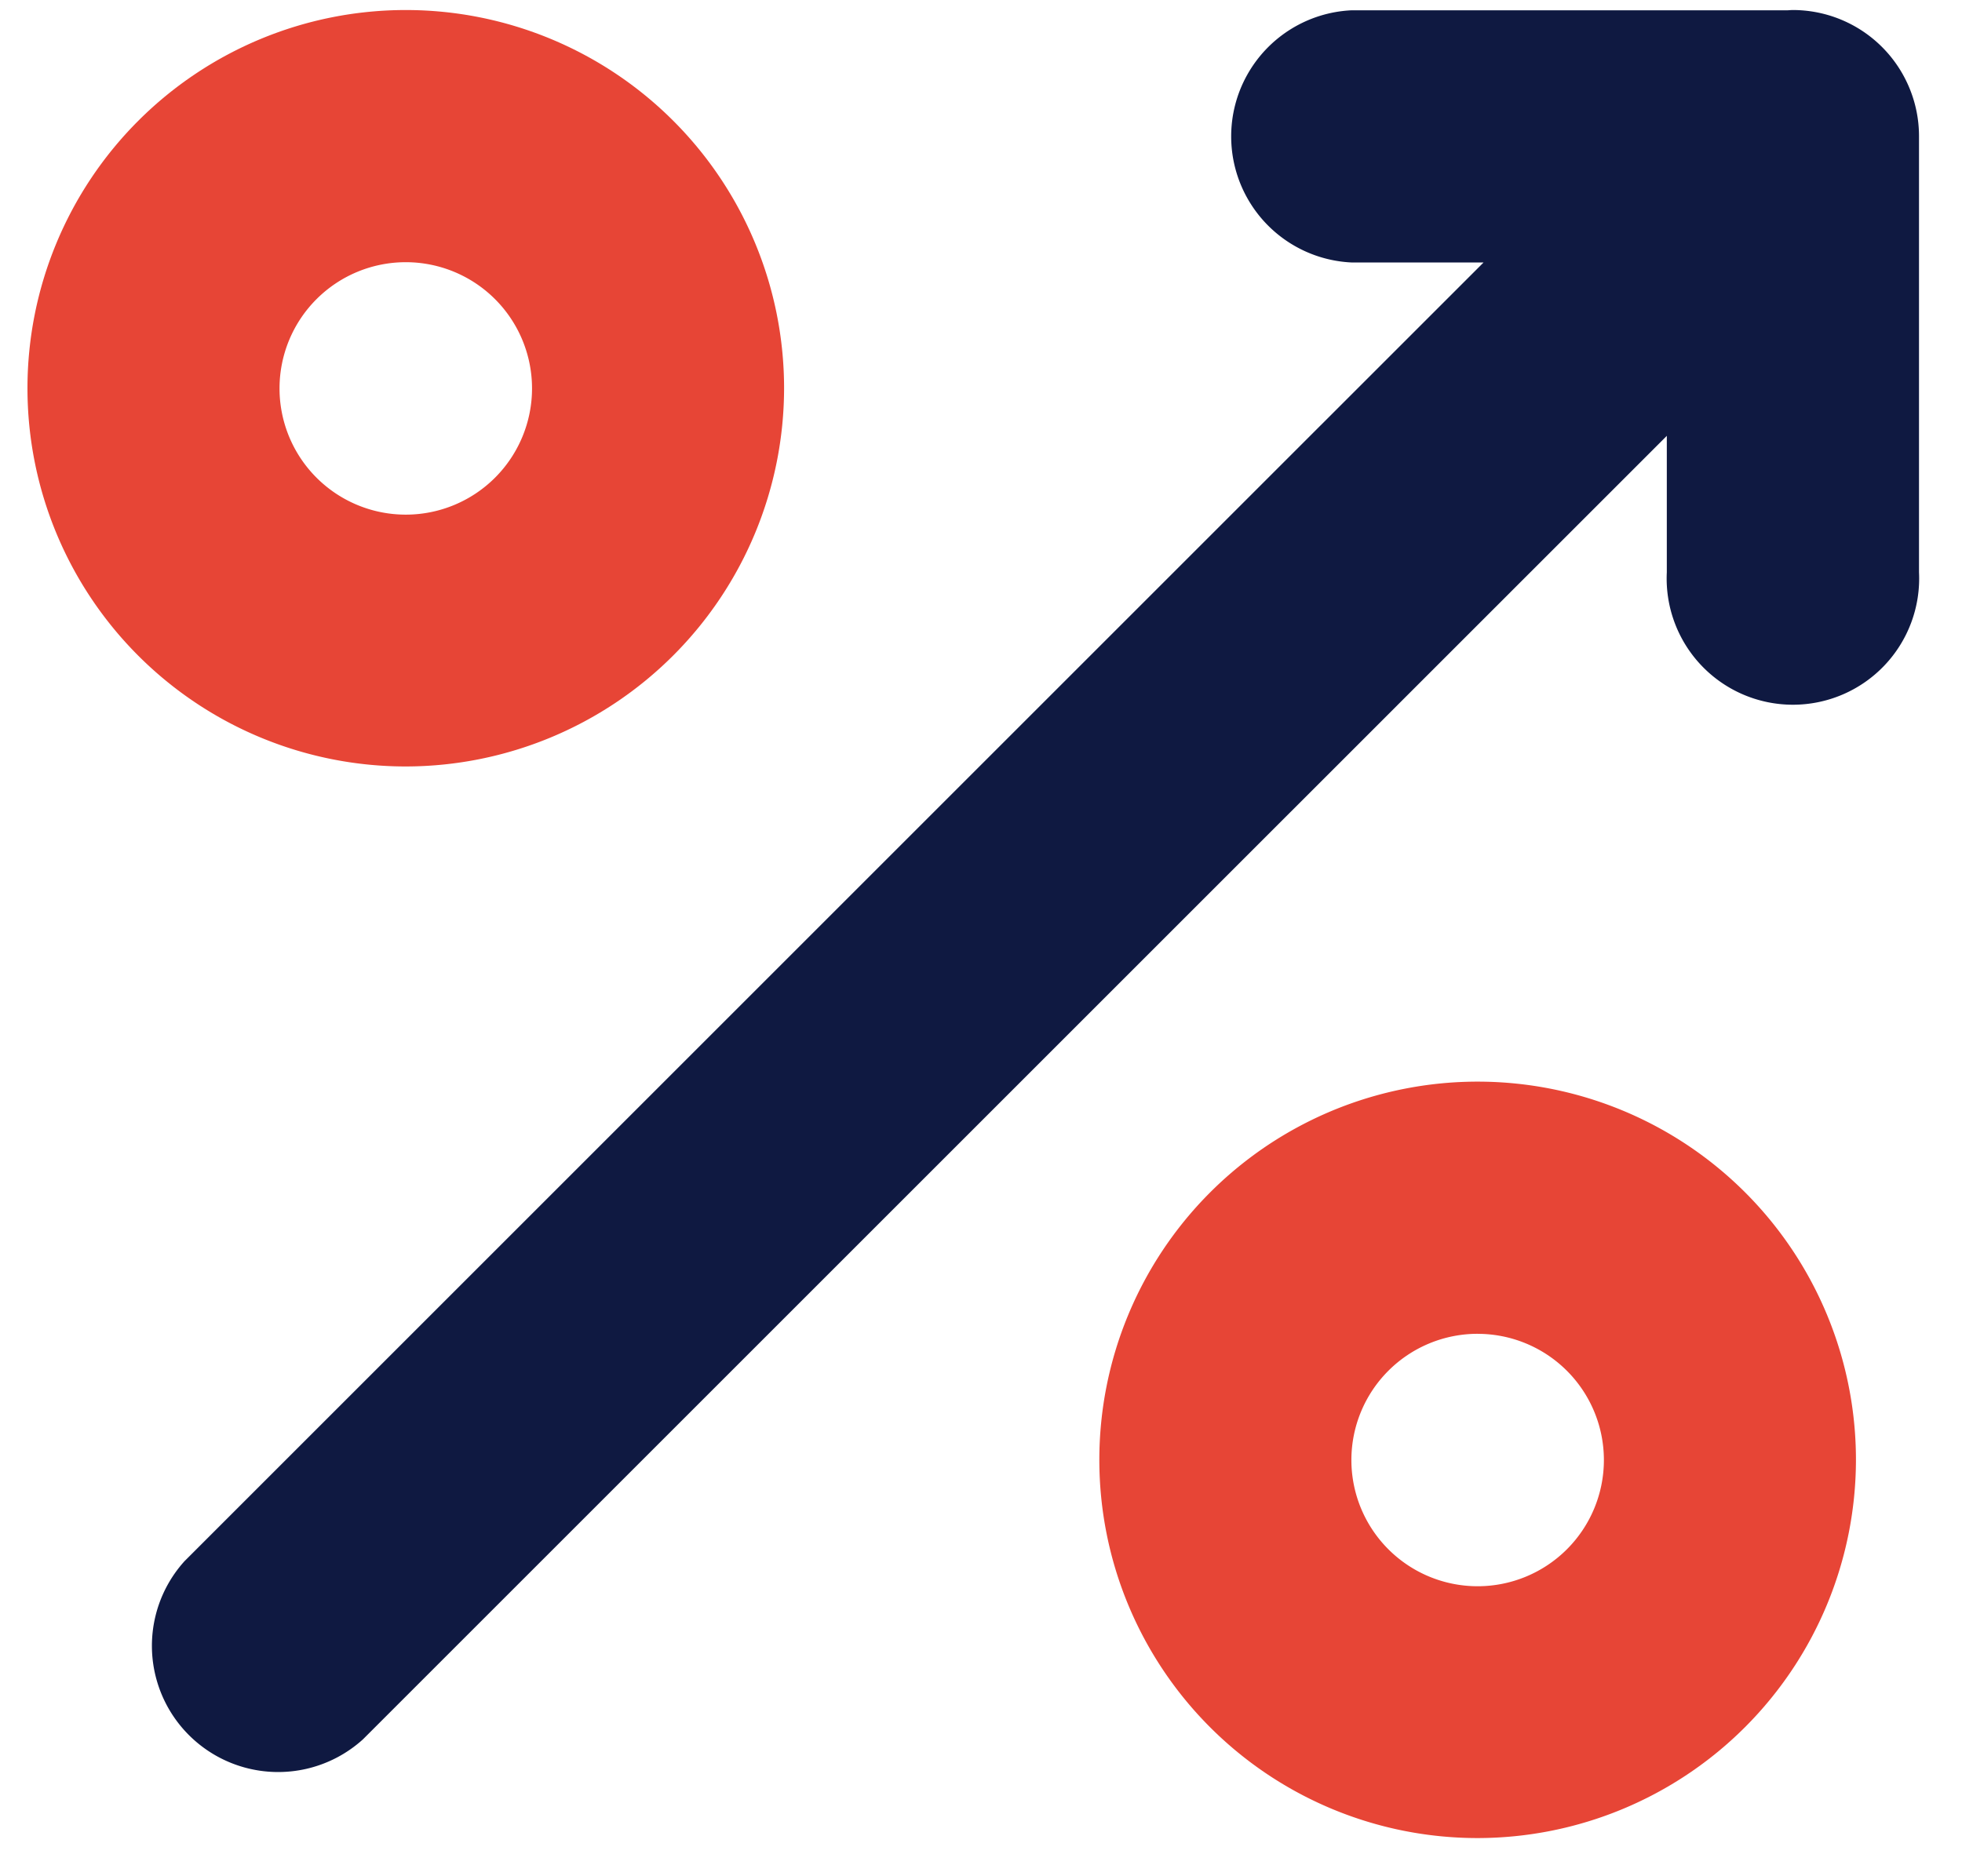
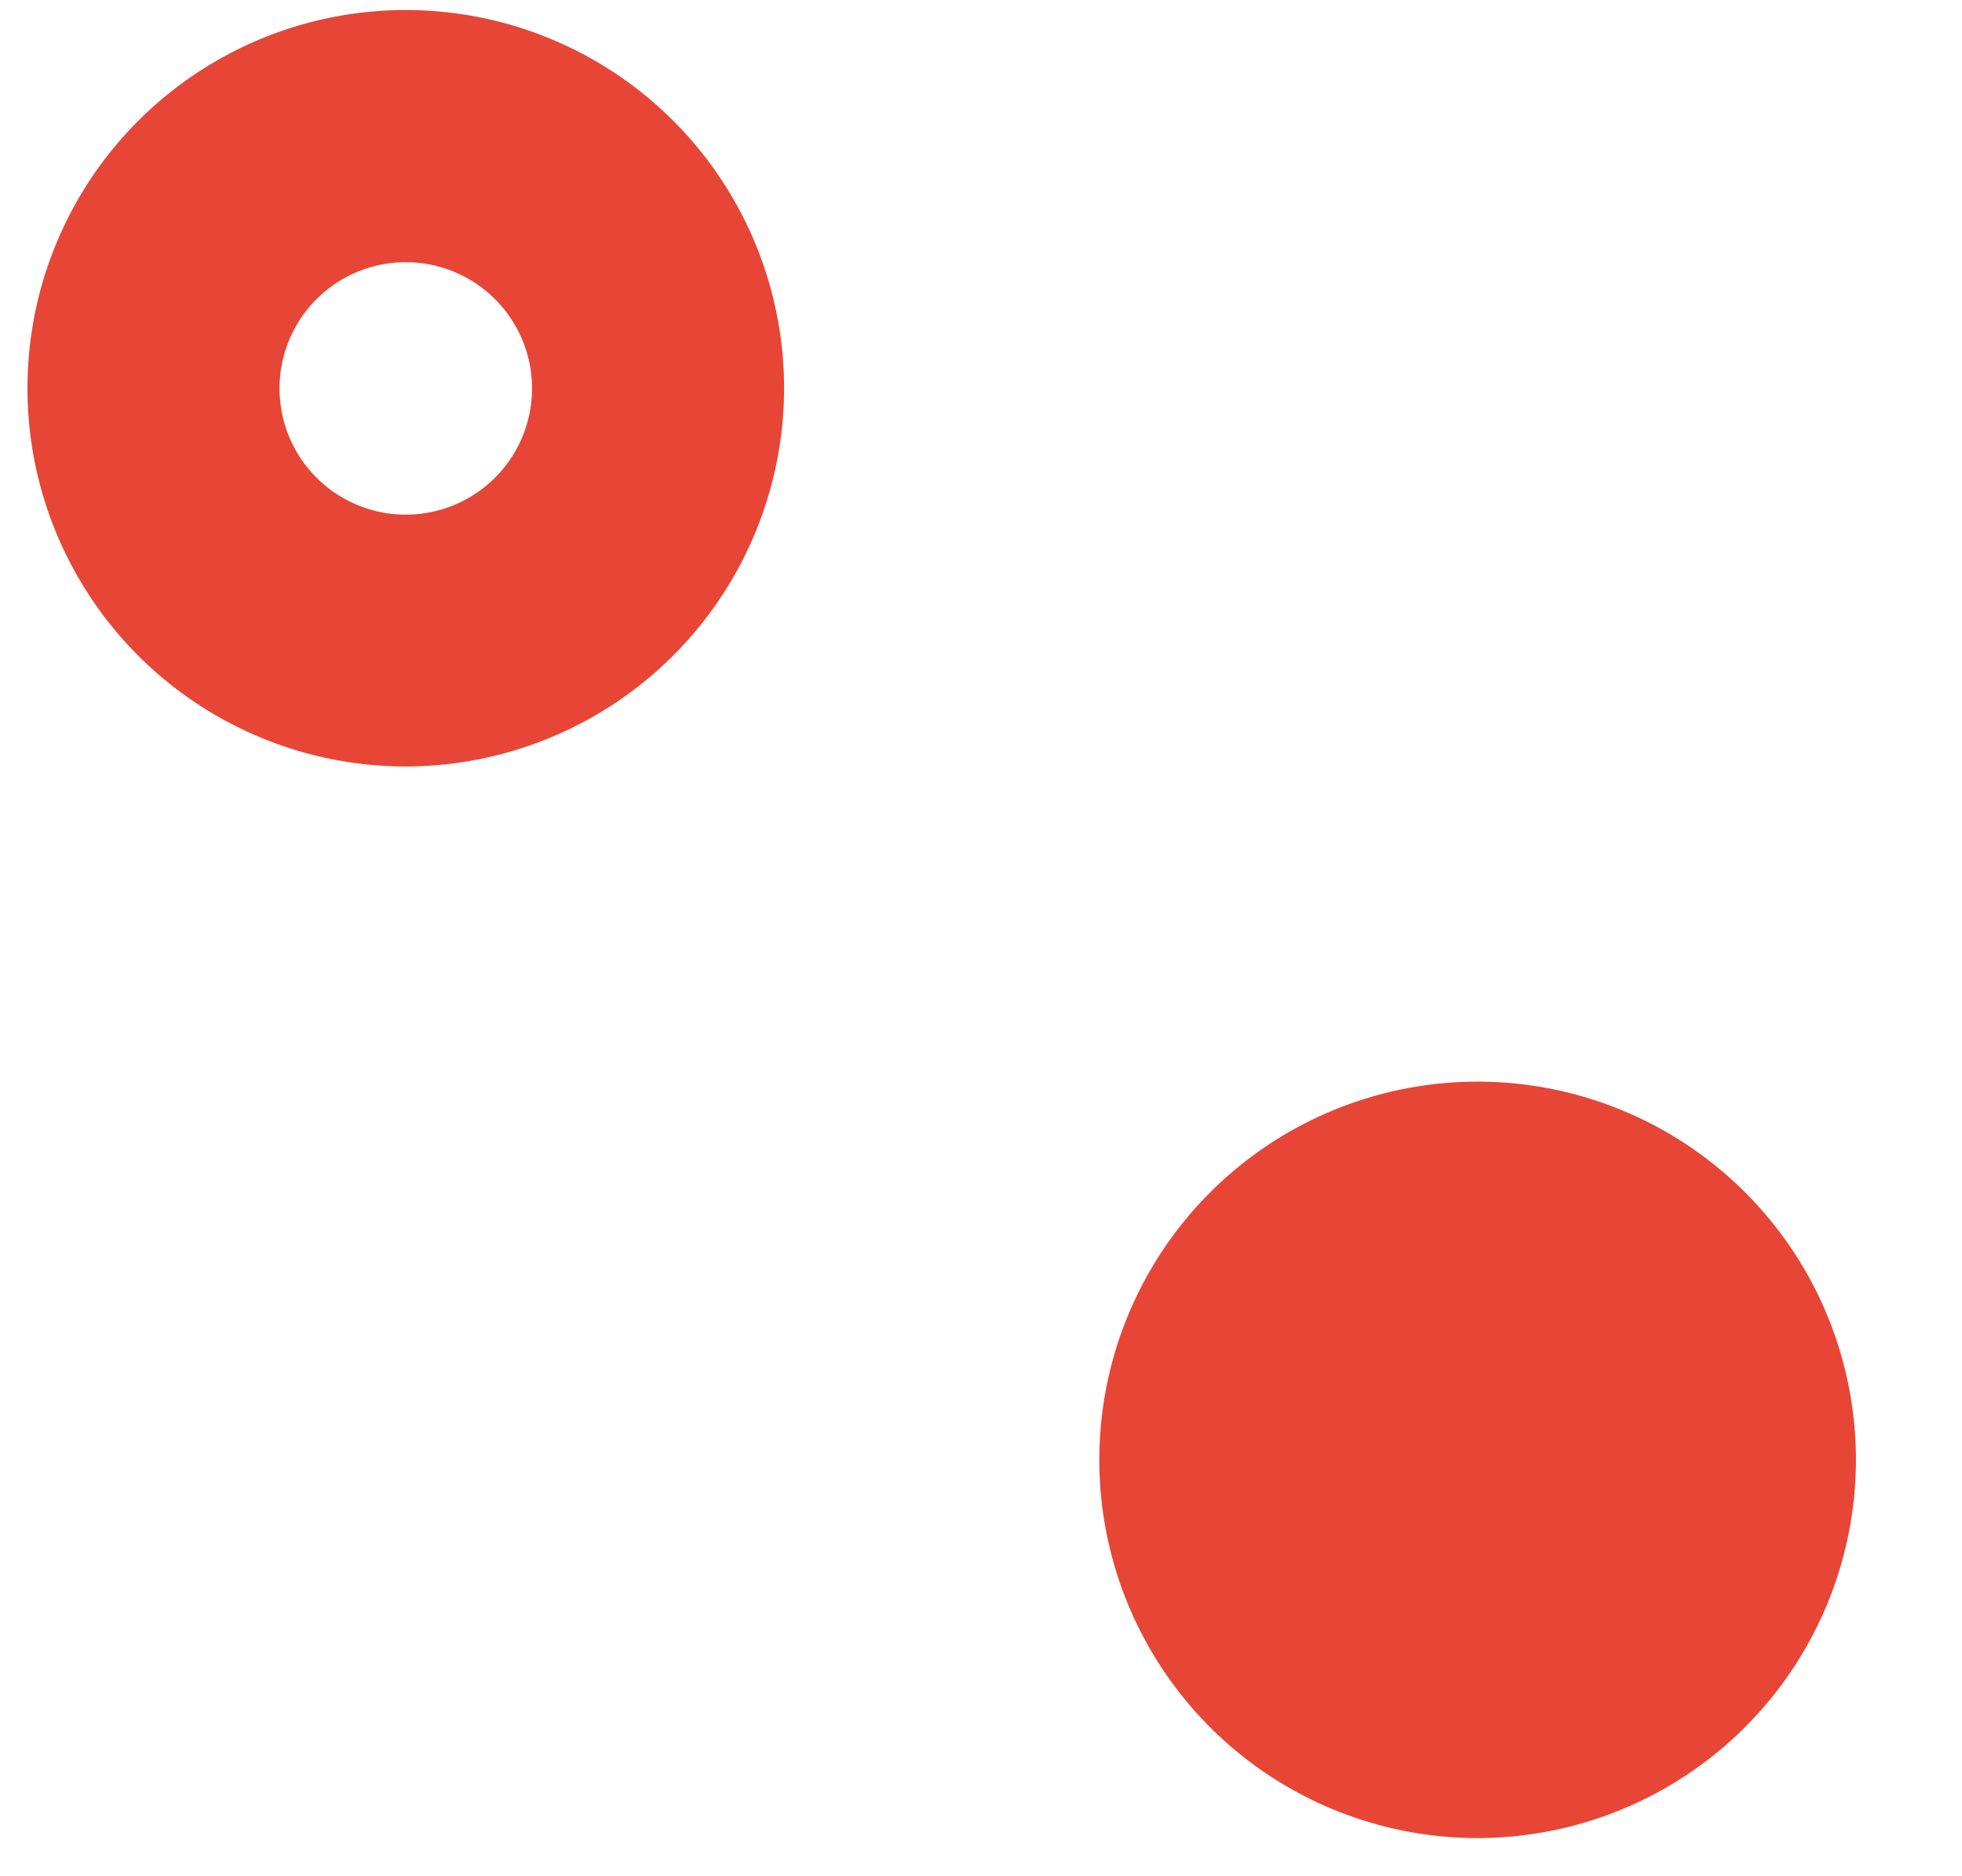
<svg xmlns="http://www.w3.org/2000/svg" id="Laag_1" data-name="Laag 1" viewBox="0 0 575 550">
  <defs>
    <style>.cls-1{fill:#0f1941;}.cls-2{fill:#e74536;}</style>
  </defs>
  <title>red - arrow percent1</title>
-   <path class="cls-1" d="M525.45,2.94c-.54,0-1.06.06-1.59.08H396.1a37,37,0,0,0,0,73.92h38.68L54.13,457.58a37,37,0,0,0,52.26,52.27l382.1-382.09v40a37,37,0,1,0,73.91,0V39.9A37,37,0,0,0,525.45,2.94Z" />
  <path class="cls-2" d="M118.92,224.68A110.87,110.87,0,1,1,229.79,113.81,111,111,0,0,1,118.92,224.68Zm0-147.82a37,37,0,1,0,37,37A37,37,0,0,0,118.92,76.86Z" />
-   <path class="cls-2" d="M433.05,538.81A110.87,110.87,0,1,1,543.92,427.94,111,111,0,0,1,433.05,538.81Zm0-147.82a37,37,0,1,0,37,36.95A37,37,0,0,0,433.05,391Z" />
+   <path class="cls-2" d="M433.05,538.81A110.87,110.87,0,1,1,543.92,427.94,111,111,0,0,1,433.05,538.81Zm0-147.82A37,37,0,0,0,433.05,391Z" />
</svg>